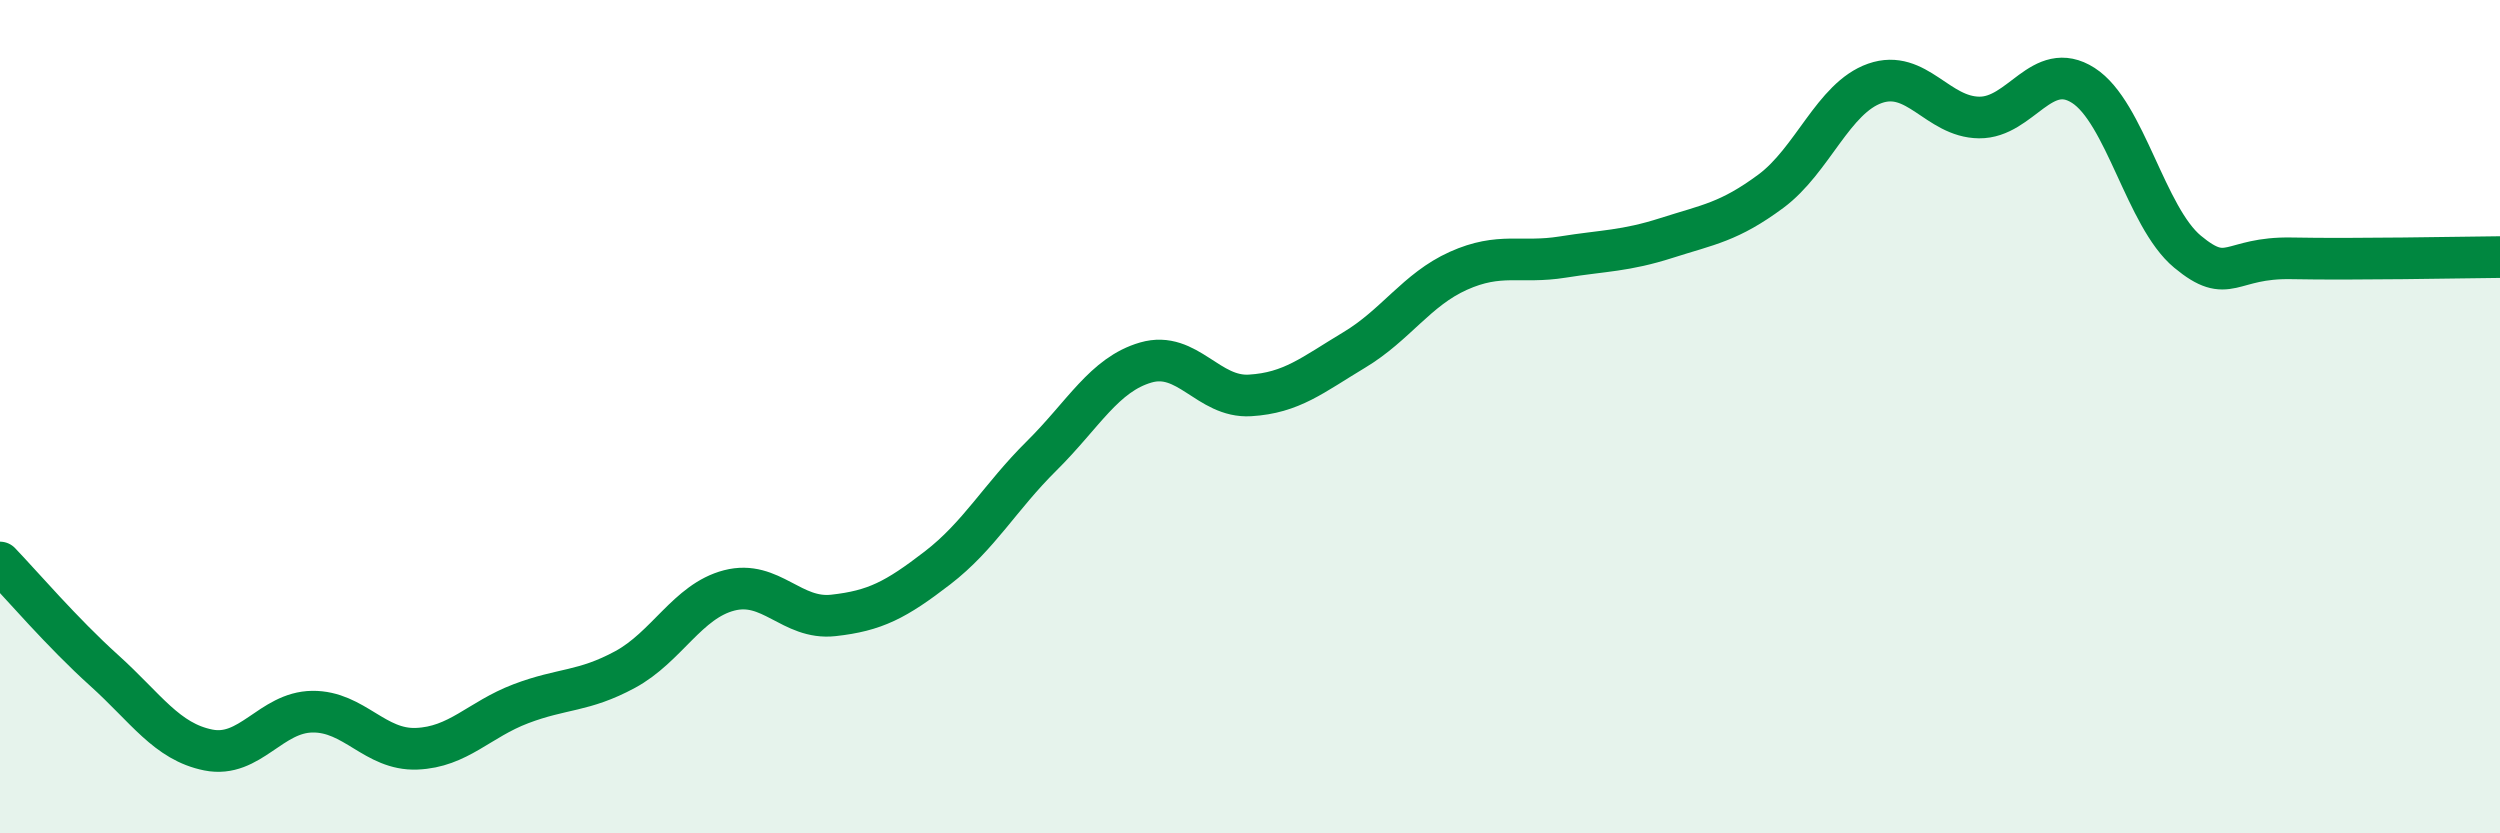
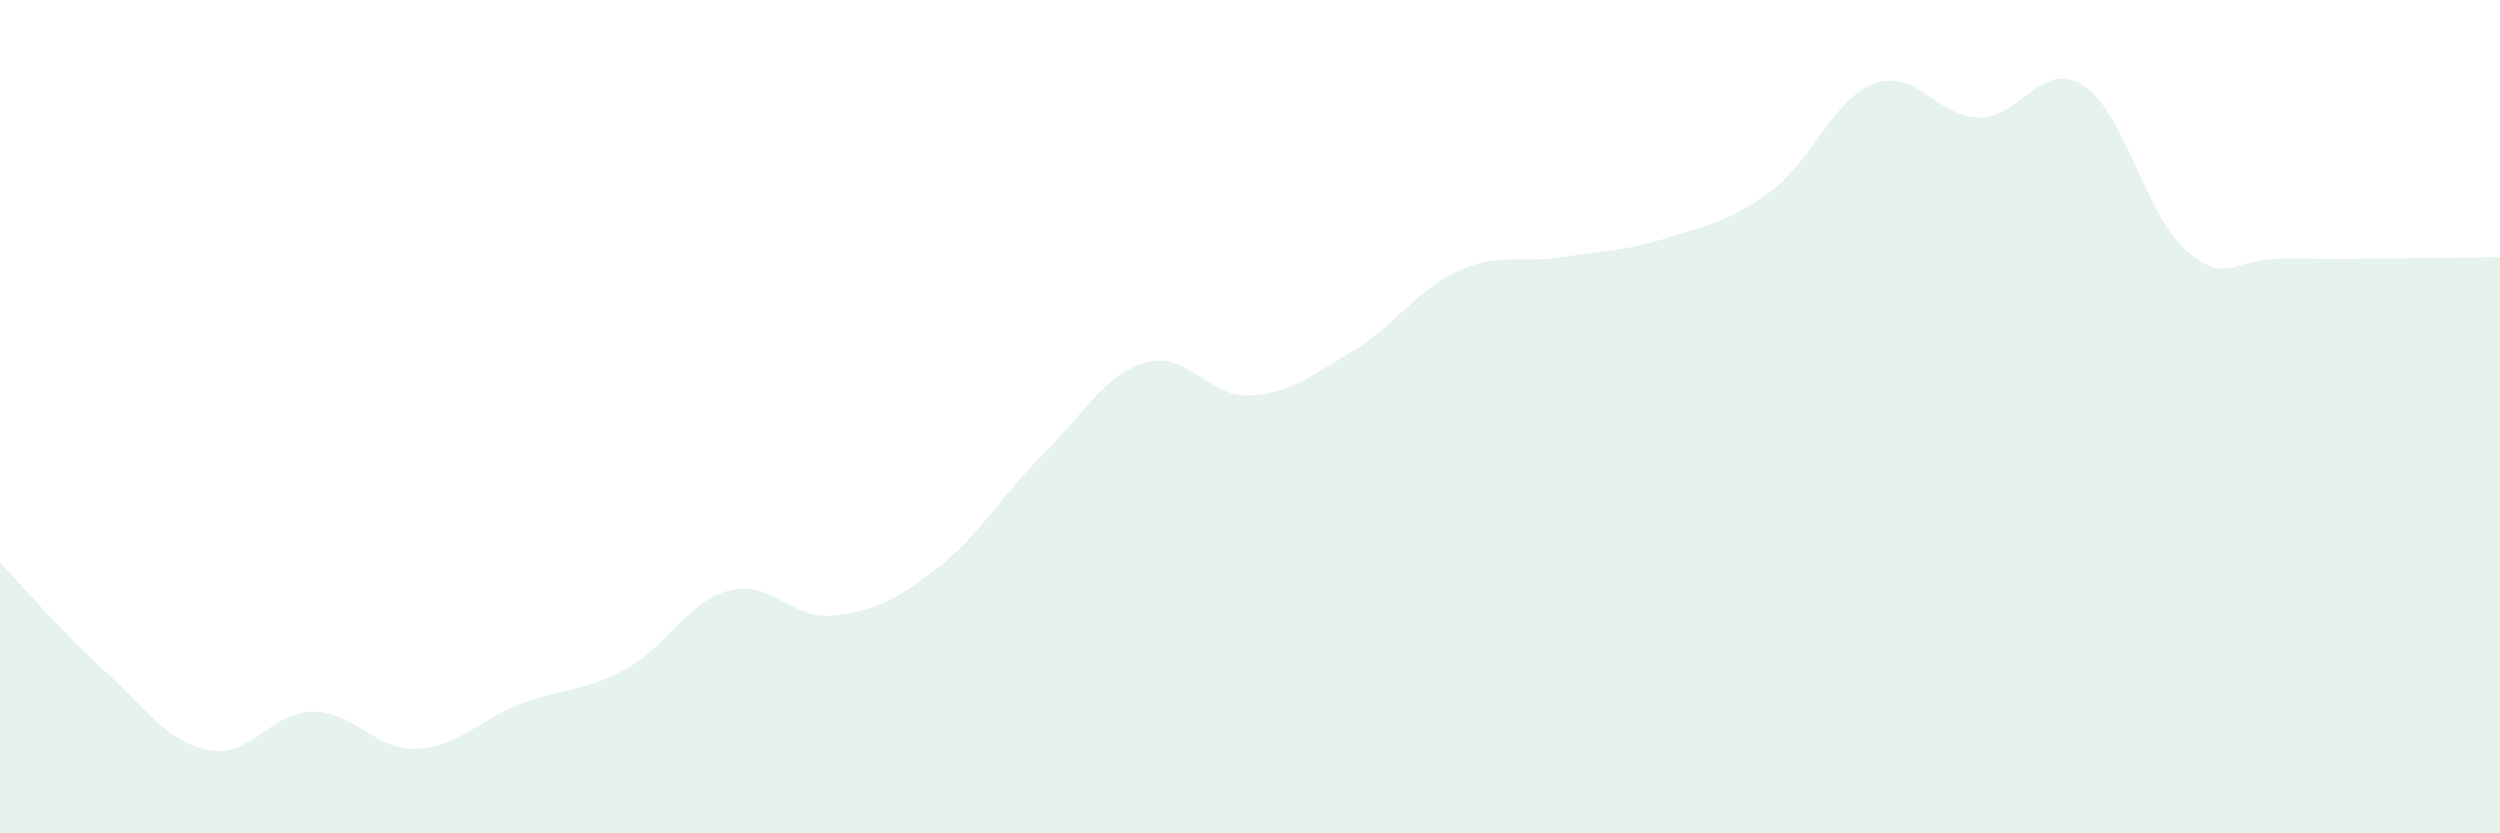
<svg xmlns="http://www.w3.org/2000/svg" width="60" height="20" viewBox="0 0 60 20">
  <path d="M 0,13.5 C 0.5,14.02 1.5,15.19 2.5,16.09 C 3.5,16.99 4,17.8 5,18 C 6,18.2 6.5,17.09 7.5,17.08 C 8.5,17.07 9,18.01 10,17.97 C 11,17.93 11.5,17.27 12.5,16.89 C 13.5,16.51 14,16.61 15,16.07 C 16,15.53 16.5,14.43 17.5,14.17 C 18.5,13.91 19,14.88 20,14.77 C 21,14.66 21.5,14.4 22.5,13.63 C 23.5,12.86 24,11.93 25,10.94 C 26,9.95 26.5,8.99 27.5,8.7 C 28.5,8.41 29,9.55 30,9.49 C 31,9.43 31.5,9 32.5,8.4 C 33.5,7.8 34,6.95 35,6.5 C 36,6.05 36.5,6.33 37.5,6.17 C 38.5,6.01 39,6.03 40,5.71 C 41,5.39 41.5,5.33 42.5,4.59 C 43.5,3.85 44,2.35 45,2 C 46,1.65 46.5,2.81 47.5,2.82 C 48.5,2.83 49,1.41 50,2.05 C 51,2.69 51.5,5.21 52.5,6.04 C 53.5,6.87 53.5,6.17 55,6.2 C 56.5,6.23 59,6.18 60,6.17L60 20L0 20Z" fill="#008740" opacity="0.1" stroke-linecap="round" stroke-linejoin="round" />
-   <path d="M 0,13.5 C 0.5,14.02 1.5,15.19 2.5,16.09 C 3.5,16.99 4,17.8 5,18 C 6,18.2 6.5,17.09 7.5,17.08 C 8.5,17.07 9,18.01 10,17.97 C 11,17.93 11.5,17.27 12.5,16.89 C 13.5,16.51 14,16.61 15,16.07 C 16,15.53 16.5,14.43 17.5,14.17 C 18.5,13.91 19,14.88 20,14.77 C 21,14.66 21.5,14.4 22.5,13.63 C 23.5,12.86 24,11.93 25,10.94 C 26,9.95 26.5,8.99 27.5,8.7 C 28.5,8.41 29,9.55 30,9.49 C 31,9.43 31.5,9 32.5,8.4 C 33.5,7.8 34,6.95 35,6.5 C 36,6.05 36.5,6.33 37.5,6.17 C 38.5,6.01 39,6.03 40,5.71 C 41,5.39 41.5,5.33 42.5,4.59 C 43.5,3.85 44,2.35 45,2 C 46,1.65 46.5,2.81 47.5,2.82 C 48.5,2.83 49,1.41 50,2.05 C 51,2.69 51.5,5.21 52.5,6.04 C 53.5,6.87 53.5,6.17 55,6.2 C 56.5,6.23 59,6.18 60,6.17" stroke="#008740" stroke-width="1" fill="none" stroke-linecap="round" stroke-linejoin="round" />
</svg>